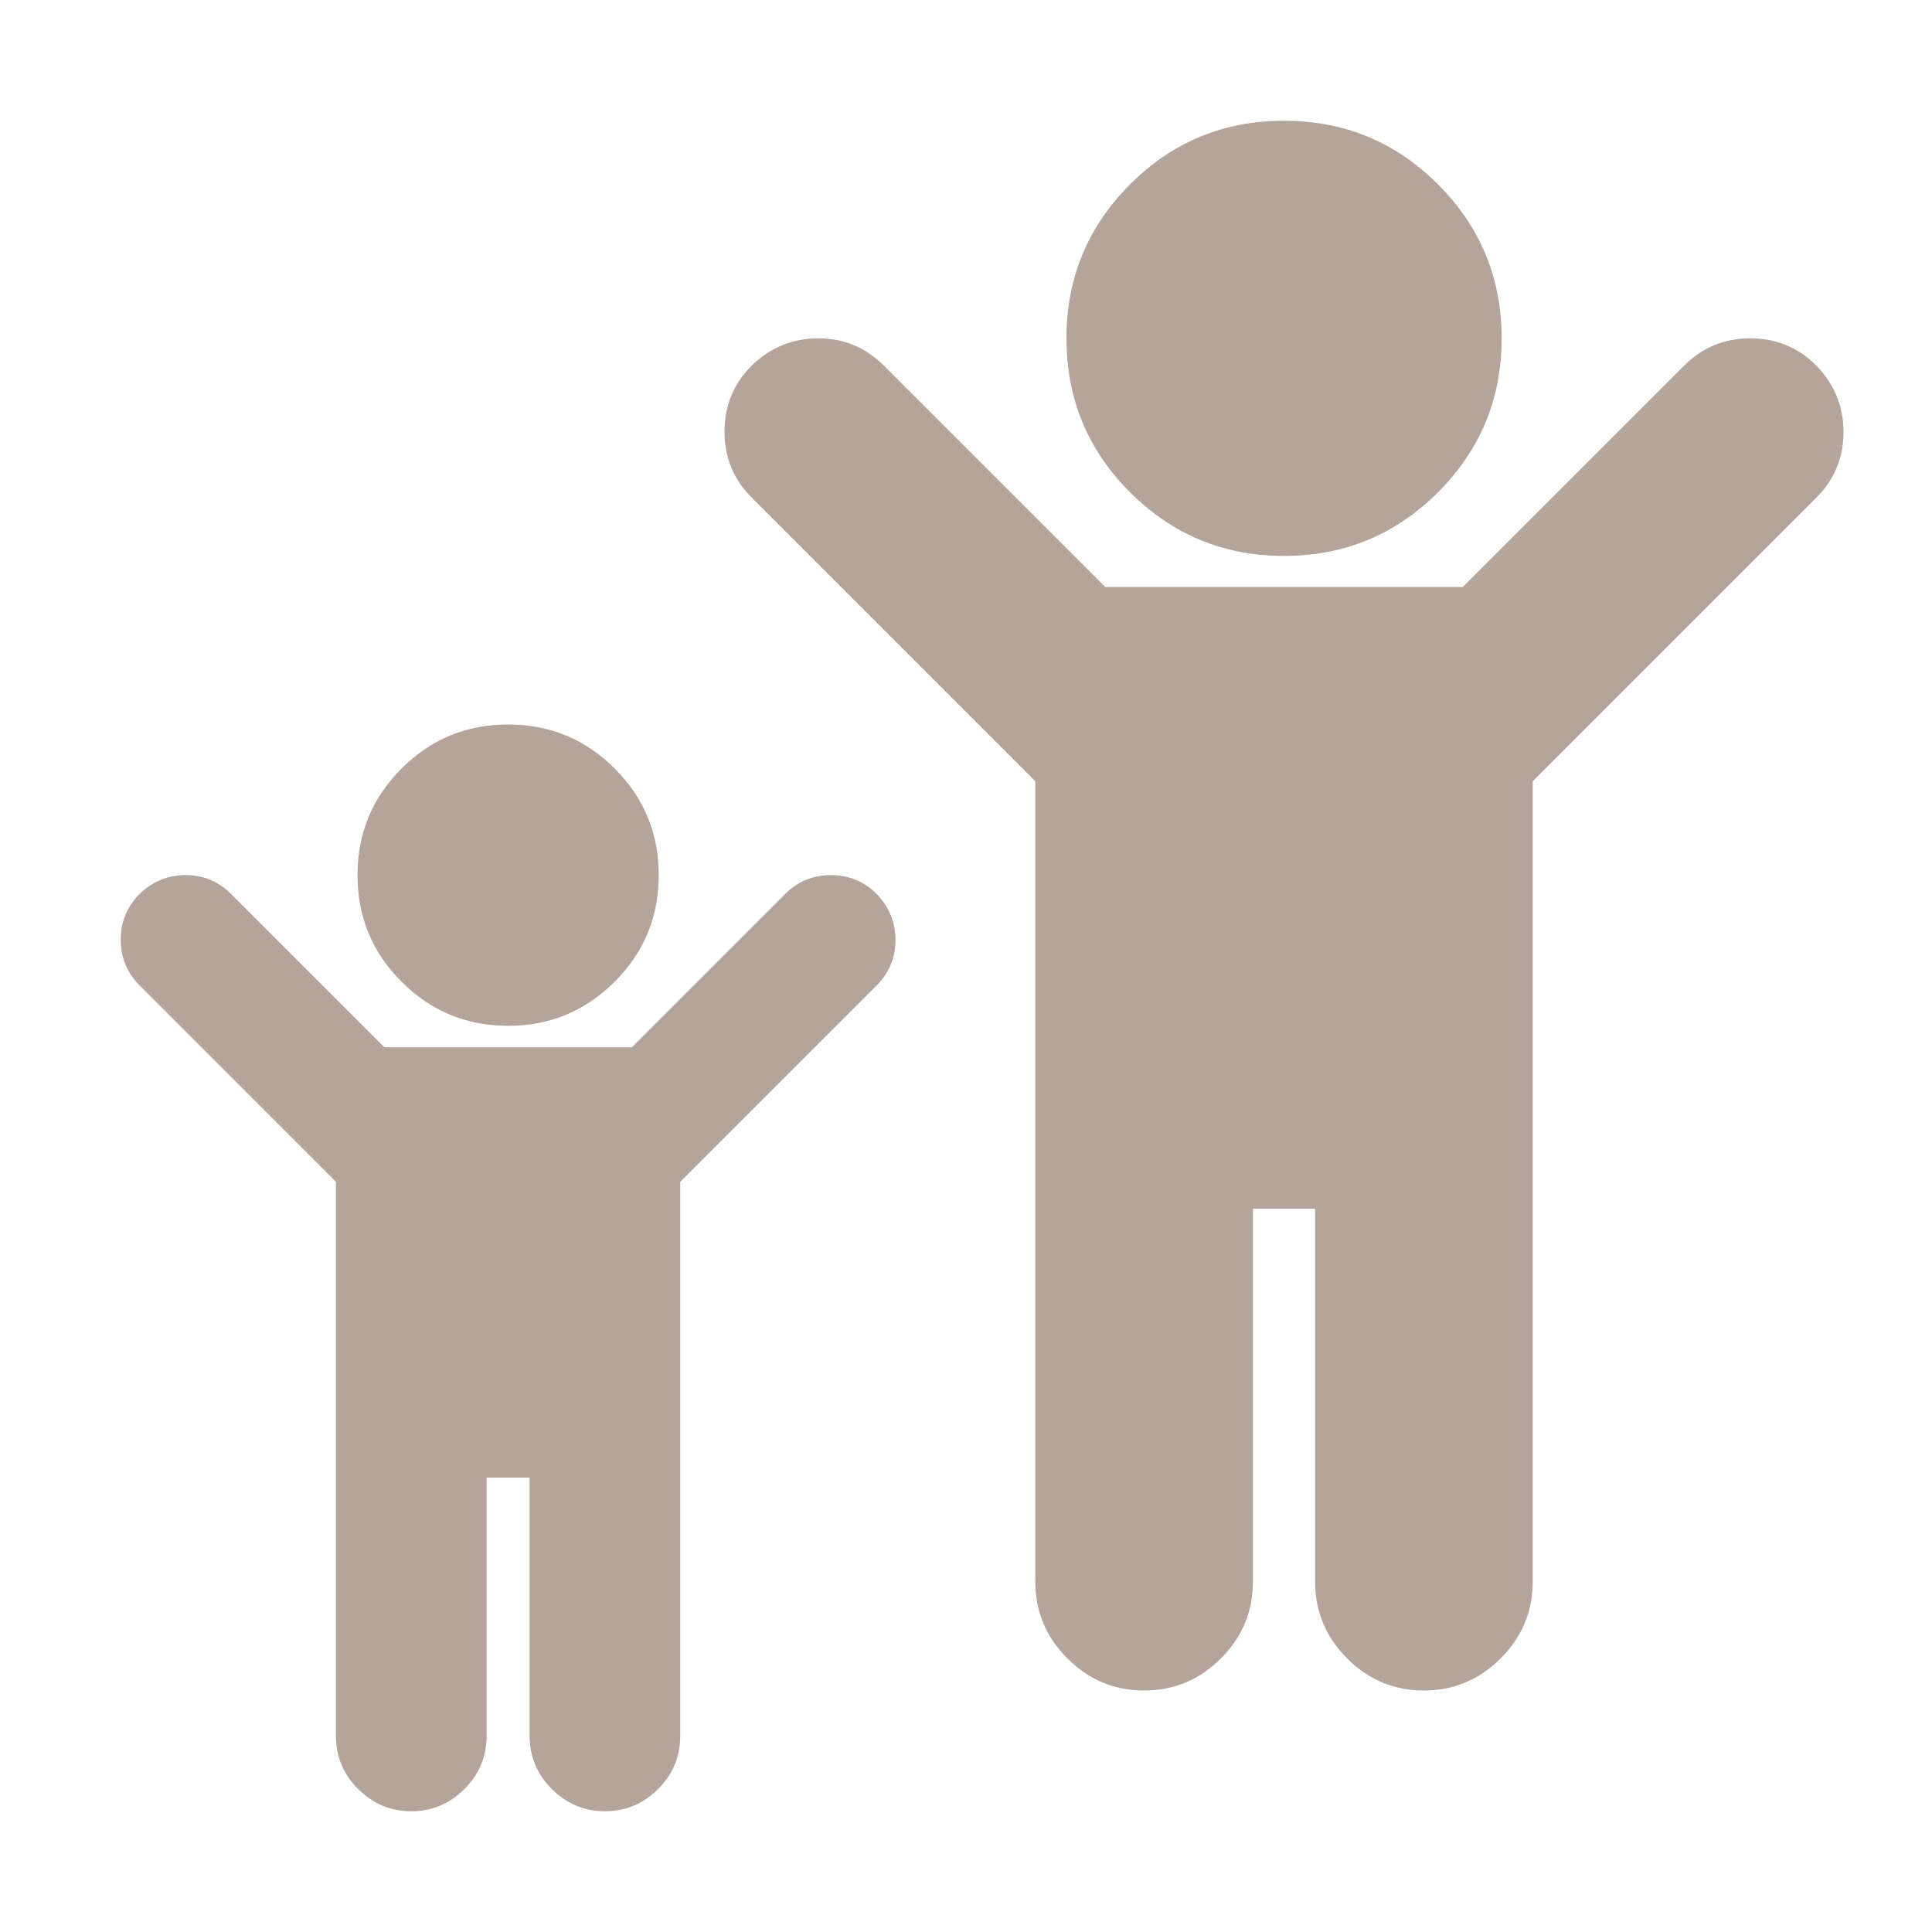
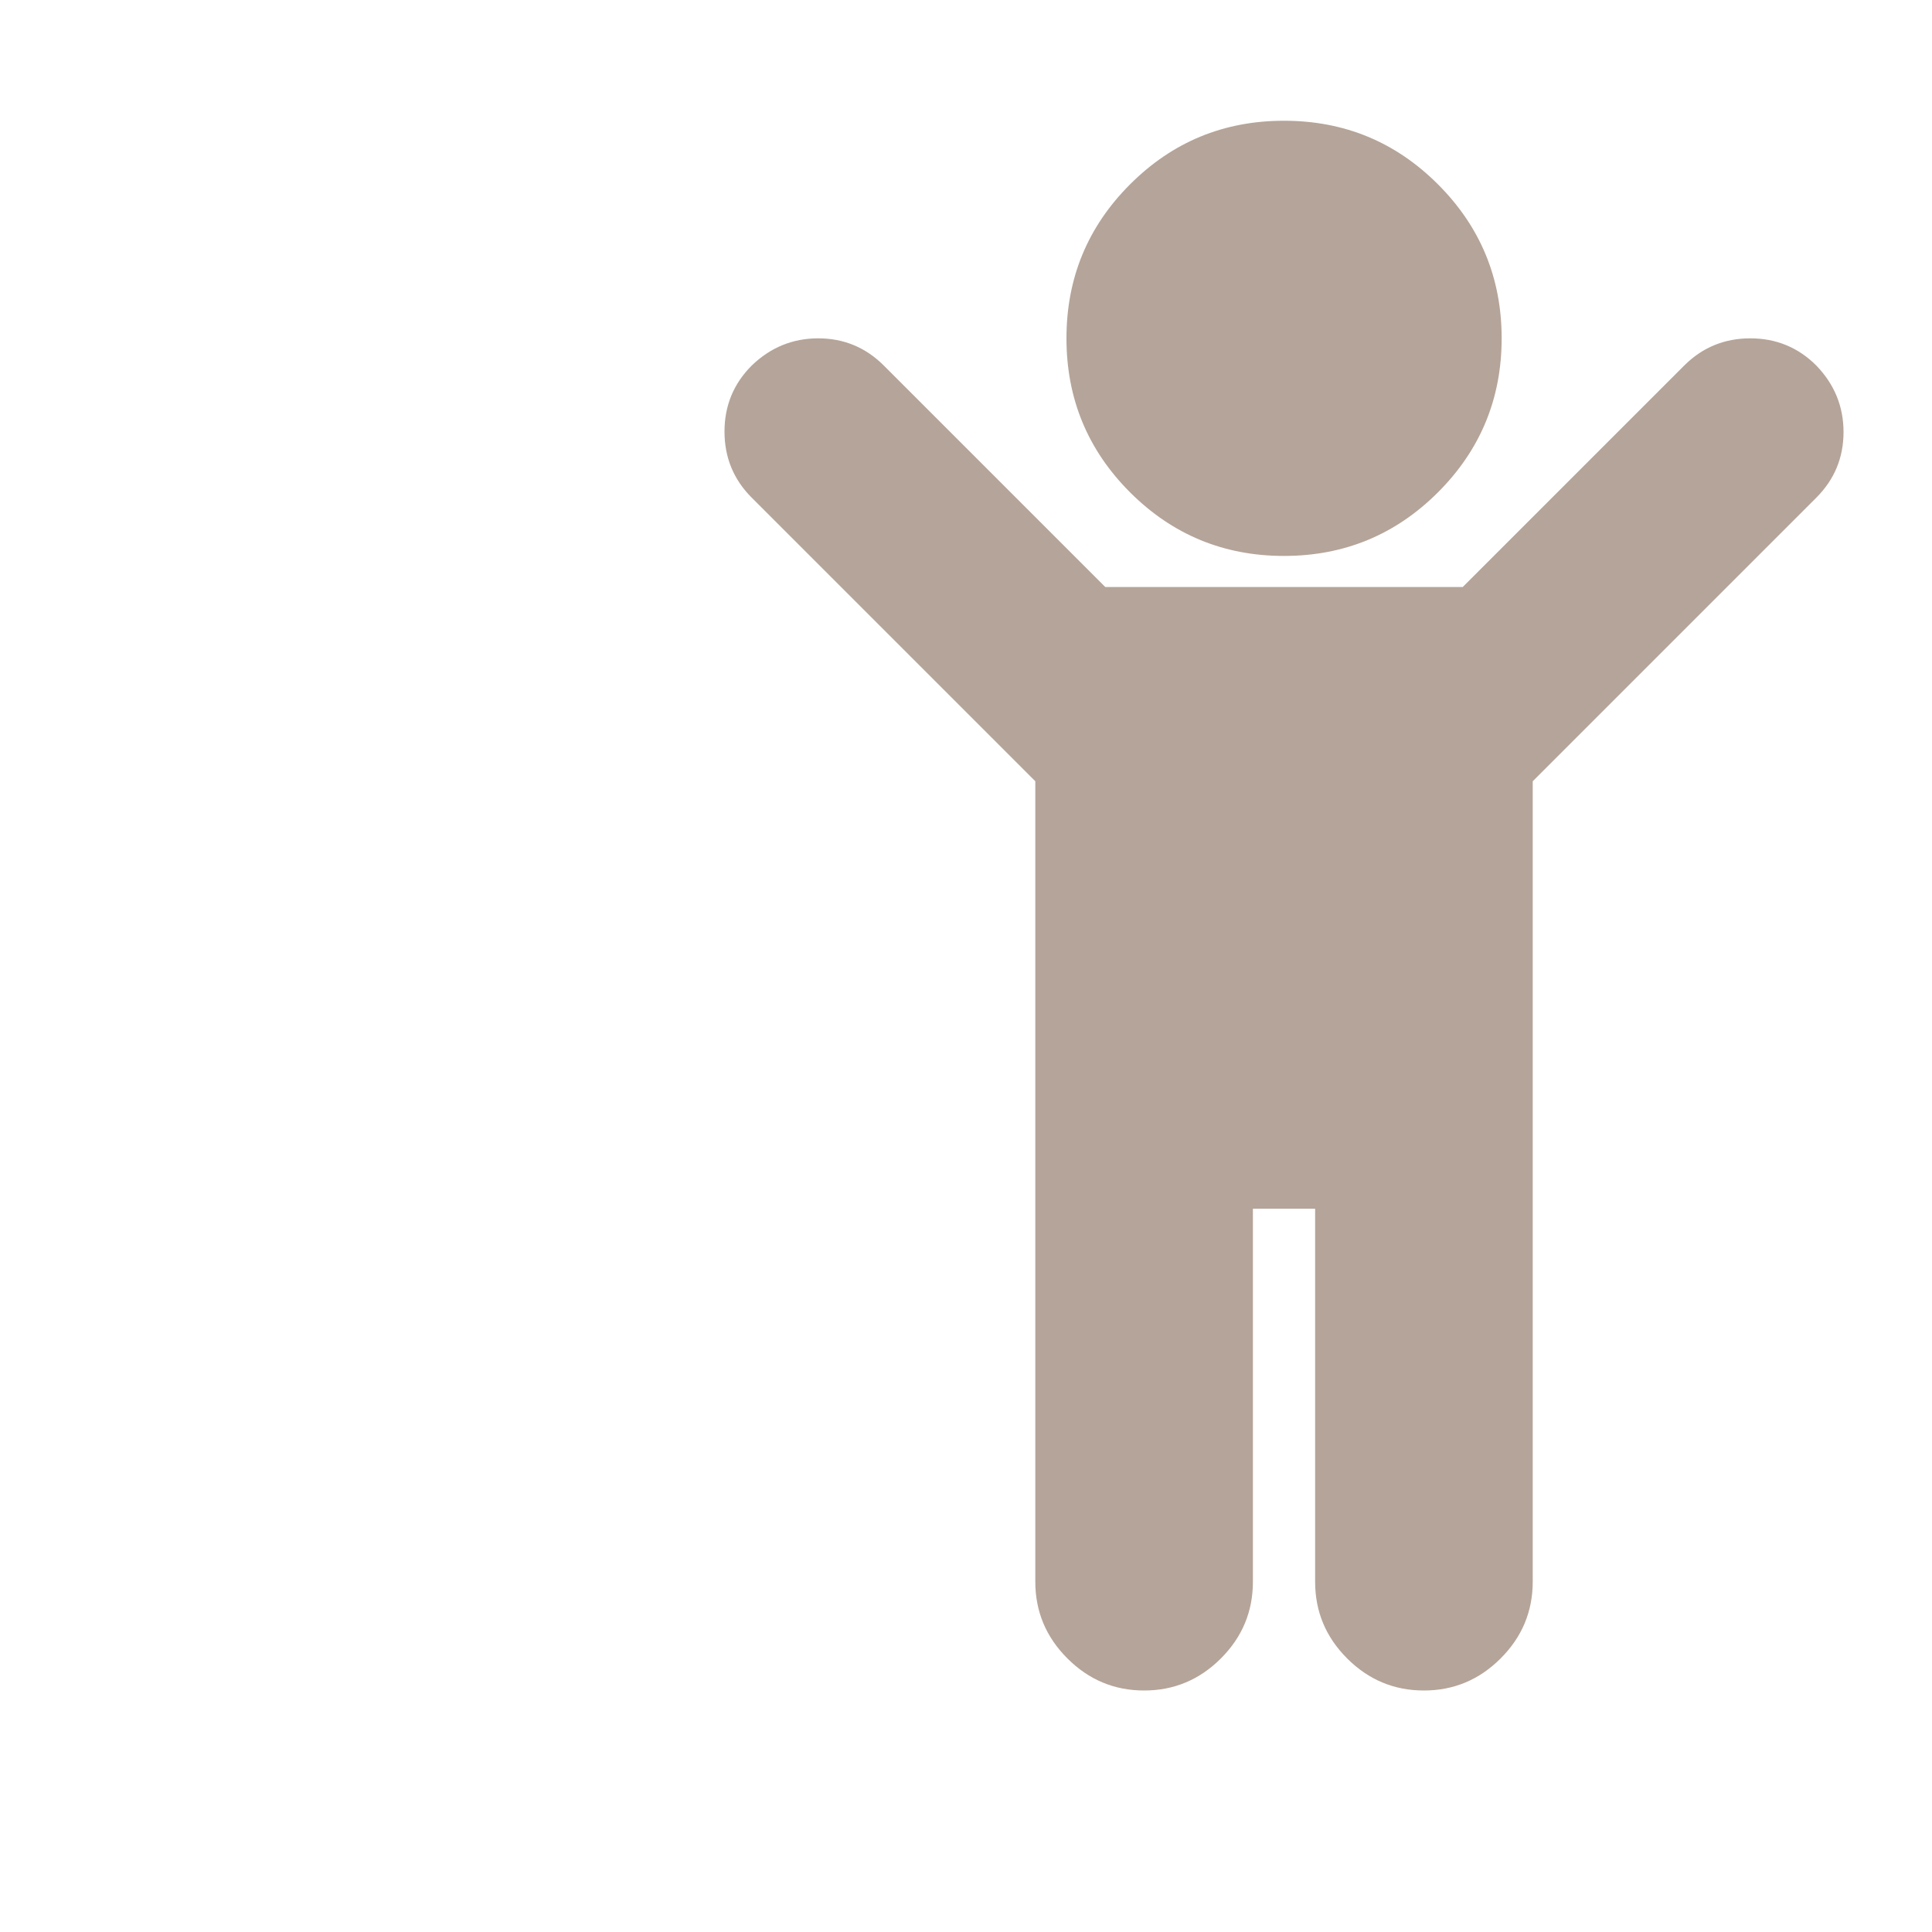
<svg xmlns="http://www.w3.org/2000/svg" width="24" height="24" viewBox="0 0 24 24" fill="none">
  <path d="M22.563 6.182L19.04 9.705V19.648C19.04 20.019 18.907 20.336 18.641 20.602C18.376 20.867 18.058 21 17.688 21C17.318 21 17 20.867 16.735 20.602C16.469 20.336 16.337 20.019 16.337 19.648V15.015H15.564V19.648C15.564 20.019 15.432 20.336 15.166 20.602C14.901 20.867 14.583 21 14.213 21C13.843 21 13.525 20.867 13.26 20.602C12.994 20.336 12.861 20.019 12.861 19.648V9.705L9.338 6.182C9.113 5.957 9 5.683 9 5.361C9 5.04 9.113 4.766 9.338 4.541C9.571 4.316 9.847 4.203 10.164 4.203C10.482 4.203 10.754 4.316 10.979 4.541L13.73 7.292H18.171L20.922 4.541C21.147 4.316 21.421 4.203 21.743 4.203C22.064 4.203 22.338 4.316 22.563 4.541C22.788 4.774 22.901 5.05 22.901 5.367C22.901 5.685 22.788 5.957 22.563 6.182ZM18.654 4.203C18.654 4.951 18.39 5.589 17.863 6.116C17.336 6.642 16.699 6.906 15.95 6.906C15.202 6.906 14.565 6.642 14.038 6.116C13.511 5.589 13.248 4.951 13.248 4.203C13.248 3.455 13.511 2.817 14.038 2.29C14.565 1.763 15.202 1.5 15.95 1.5C16.699 1.5 17.336 1.763 17.863 2.29C18.39 2.817 18.654 3.455 18.654 4.203Z" fill="#B5A499" />
-   <path d="M10.89 12.241L8.45 14.681V21.564C8.45 21.82 8.359 22.041 8.175 22.224C7.991 22.408 7.771 22.5 7.515 22.5C7.259 22.5 7.039 22.408 6.855 22.224C6.671 22.041 6.579 21.82 6.579 21.564V18.356H6.045V21.564C6.045 21.82 5.953 22.041 5.769 22.224C5.585 22.408 5.365 22.5 5.109 22.5C4.853 22.5 4.633 22.408 4.449 22.224C4.265 22.041 4.173 21.82 4.173 21.564V14.681L1.734 12.241C1.578 12.085 1.5 11.896 1.5 11.673C1.5 11.45 1.578 11.261 1.734 11.105C1.895 10.949 2.086 10.871 2.306 10.871C2.526 10.871 2.714 10.949 2.87 11.105L4.775 13.01H7.849L9.754 11.105C9.91 10.949 10.099 10.871 10.322 10.871C10.545 10.871 10.734 10.949 10.89 11.105C11.046 11.267 11.124 11.457 11.124 11.677C11.124 11.897 11.046 12.085 10.89 12.241ZM8.183 10.871C8.183 11.389 8.001 11.831 7.636 12.195C7.271 12.56 6.83 12.743 6.312 12.743C5.794 12.743 5.353 12.56 4.988 12.195C4.623 11.831 4.441 11.389 4.441 10.871C4.441 10.353 4.623 9.912 4.988 9.547C5.353 9.182 5.794 9 6.312 9C6.83 9 7.271 9.182 7.636 9.547C8.001 9.912 8.183 10.353 8.183 10.871Z" fill="#B5A499" />
</svg>